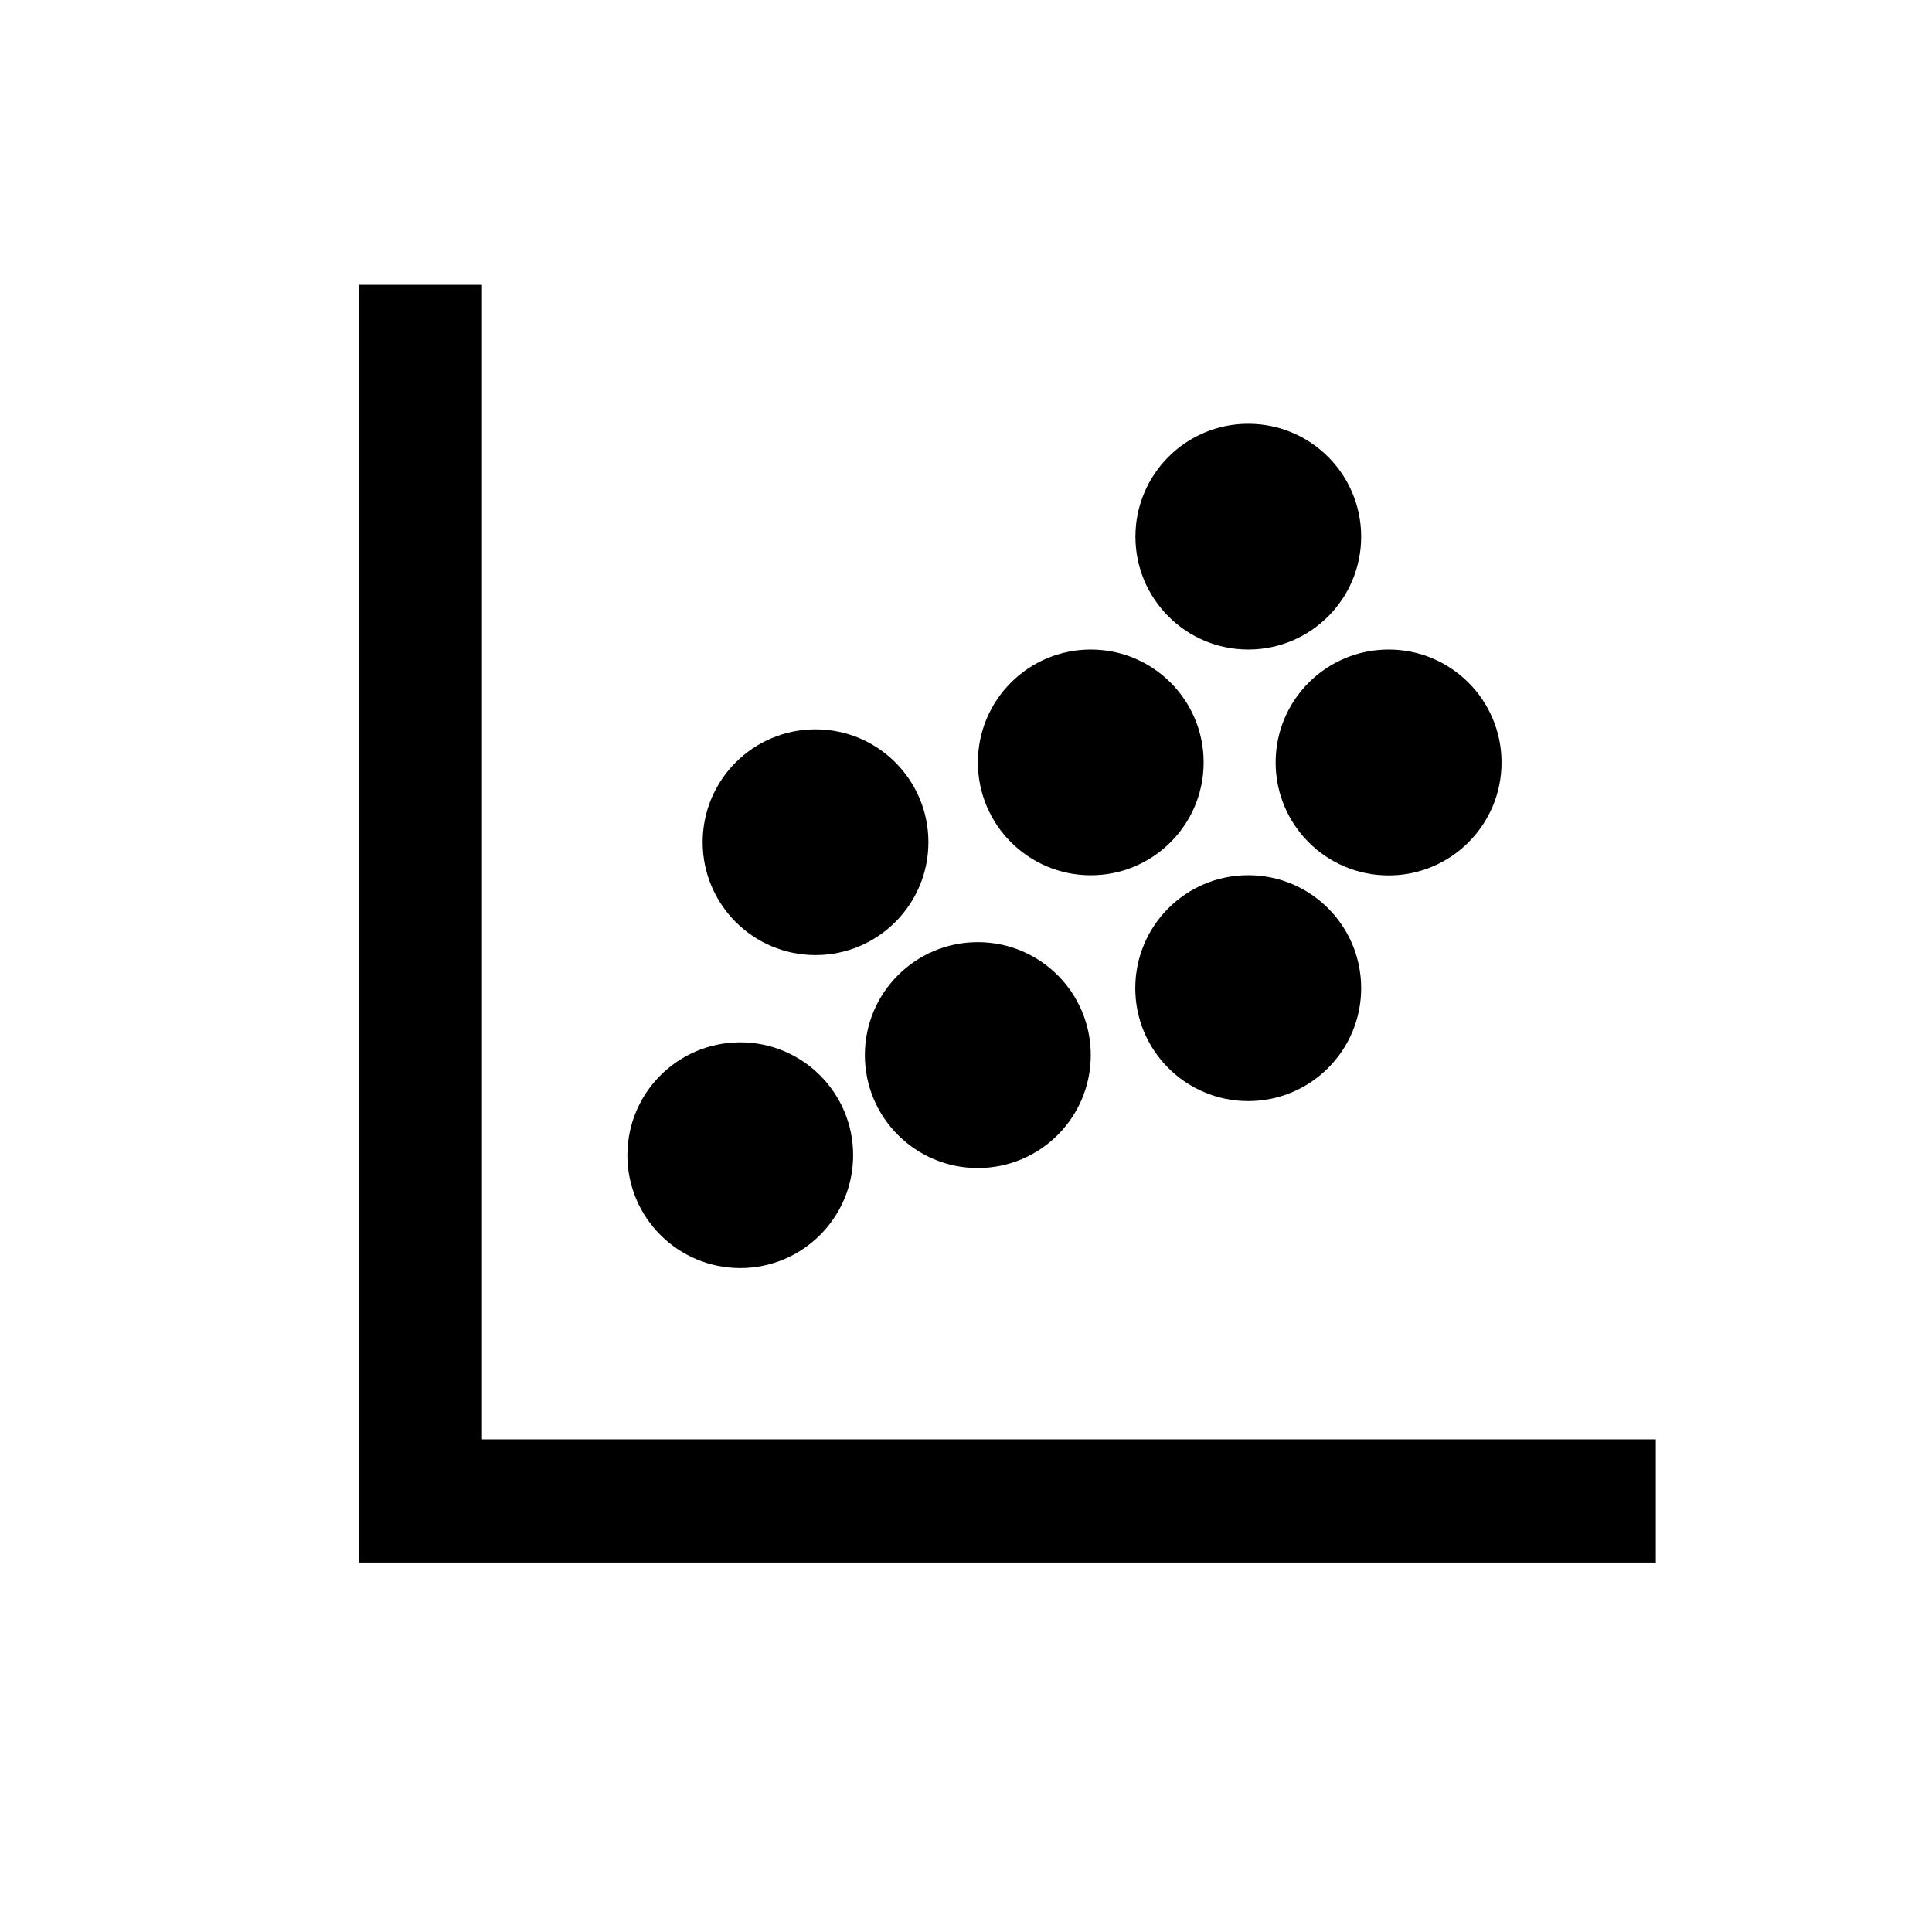
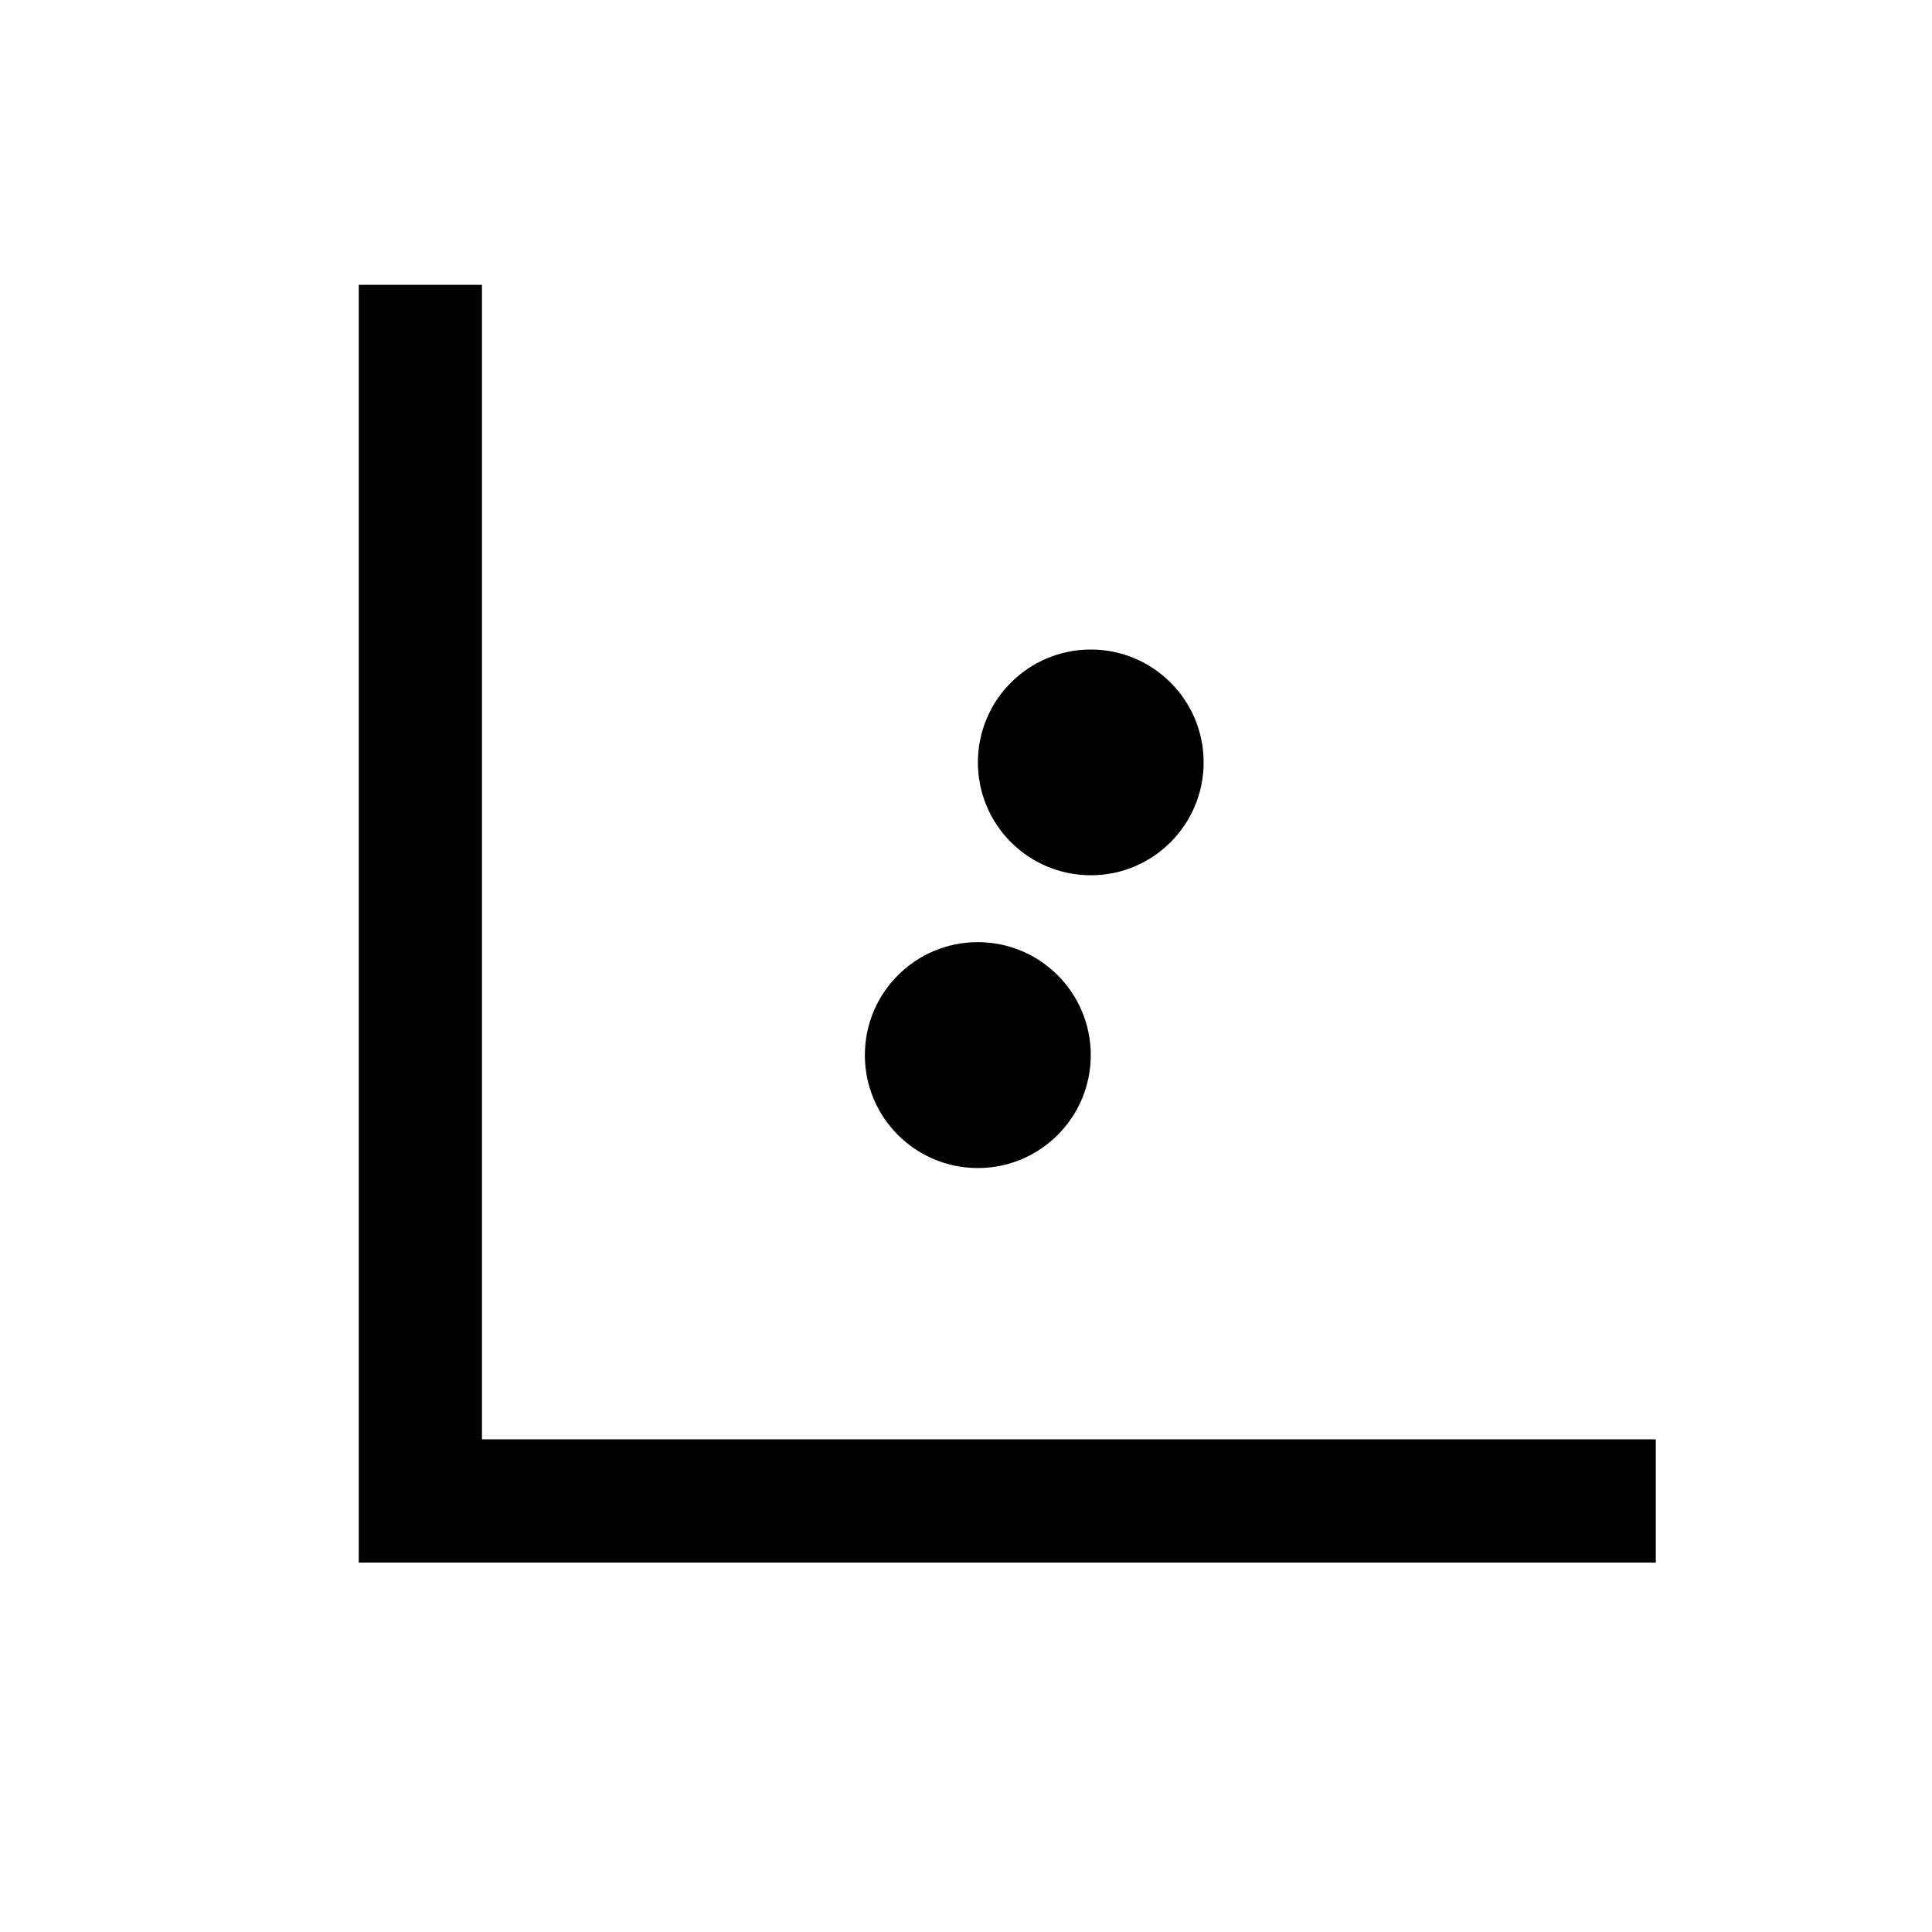
<svg xmlns="http://www.w3.org/2000/svg" version="1.1" id="Layer_1" x="0px" y="0px" width="26px" height="26px" viewBox="0 0 26 26" enable-background="new 0 0 26 26" xml:space="preserve">
  <g>
    <polygon points="6.486,19.37 6.486,3.833 4.828,3.833 4.828,21.028 22.283,21.028 22.283,19.37  " />
-     <circle cx="9.962" cy="15.546" r="1.519" />
-     <circle cx="10.975" cy="11.334" r="1.519" />
    <circle cx="13.159" cy="14.199" r="1.52" />
    <circle cx="14.679" cy="10.26" r="1.519" />
-     <circle cx="18.687" cy="10.261" r="1.52" />
-     <circle cx="16.798" cy="13.298" r="1.52" />
-     <circle cx="16.799" cy="7.222" r="1.519" />
  </g>
</svg>